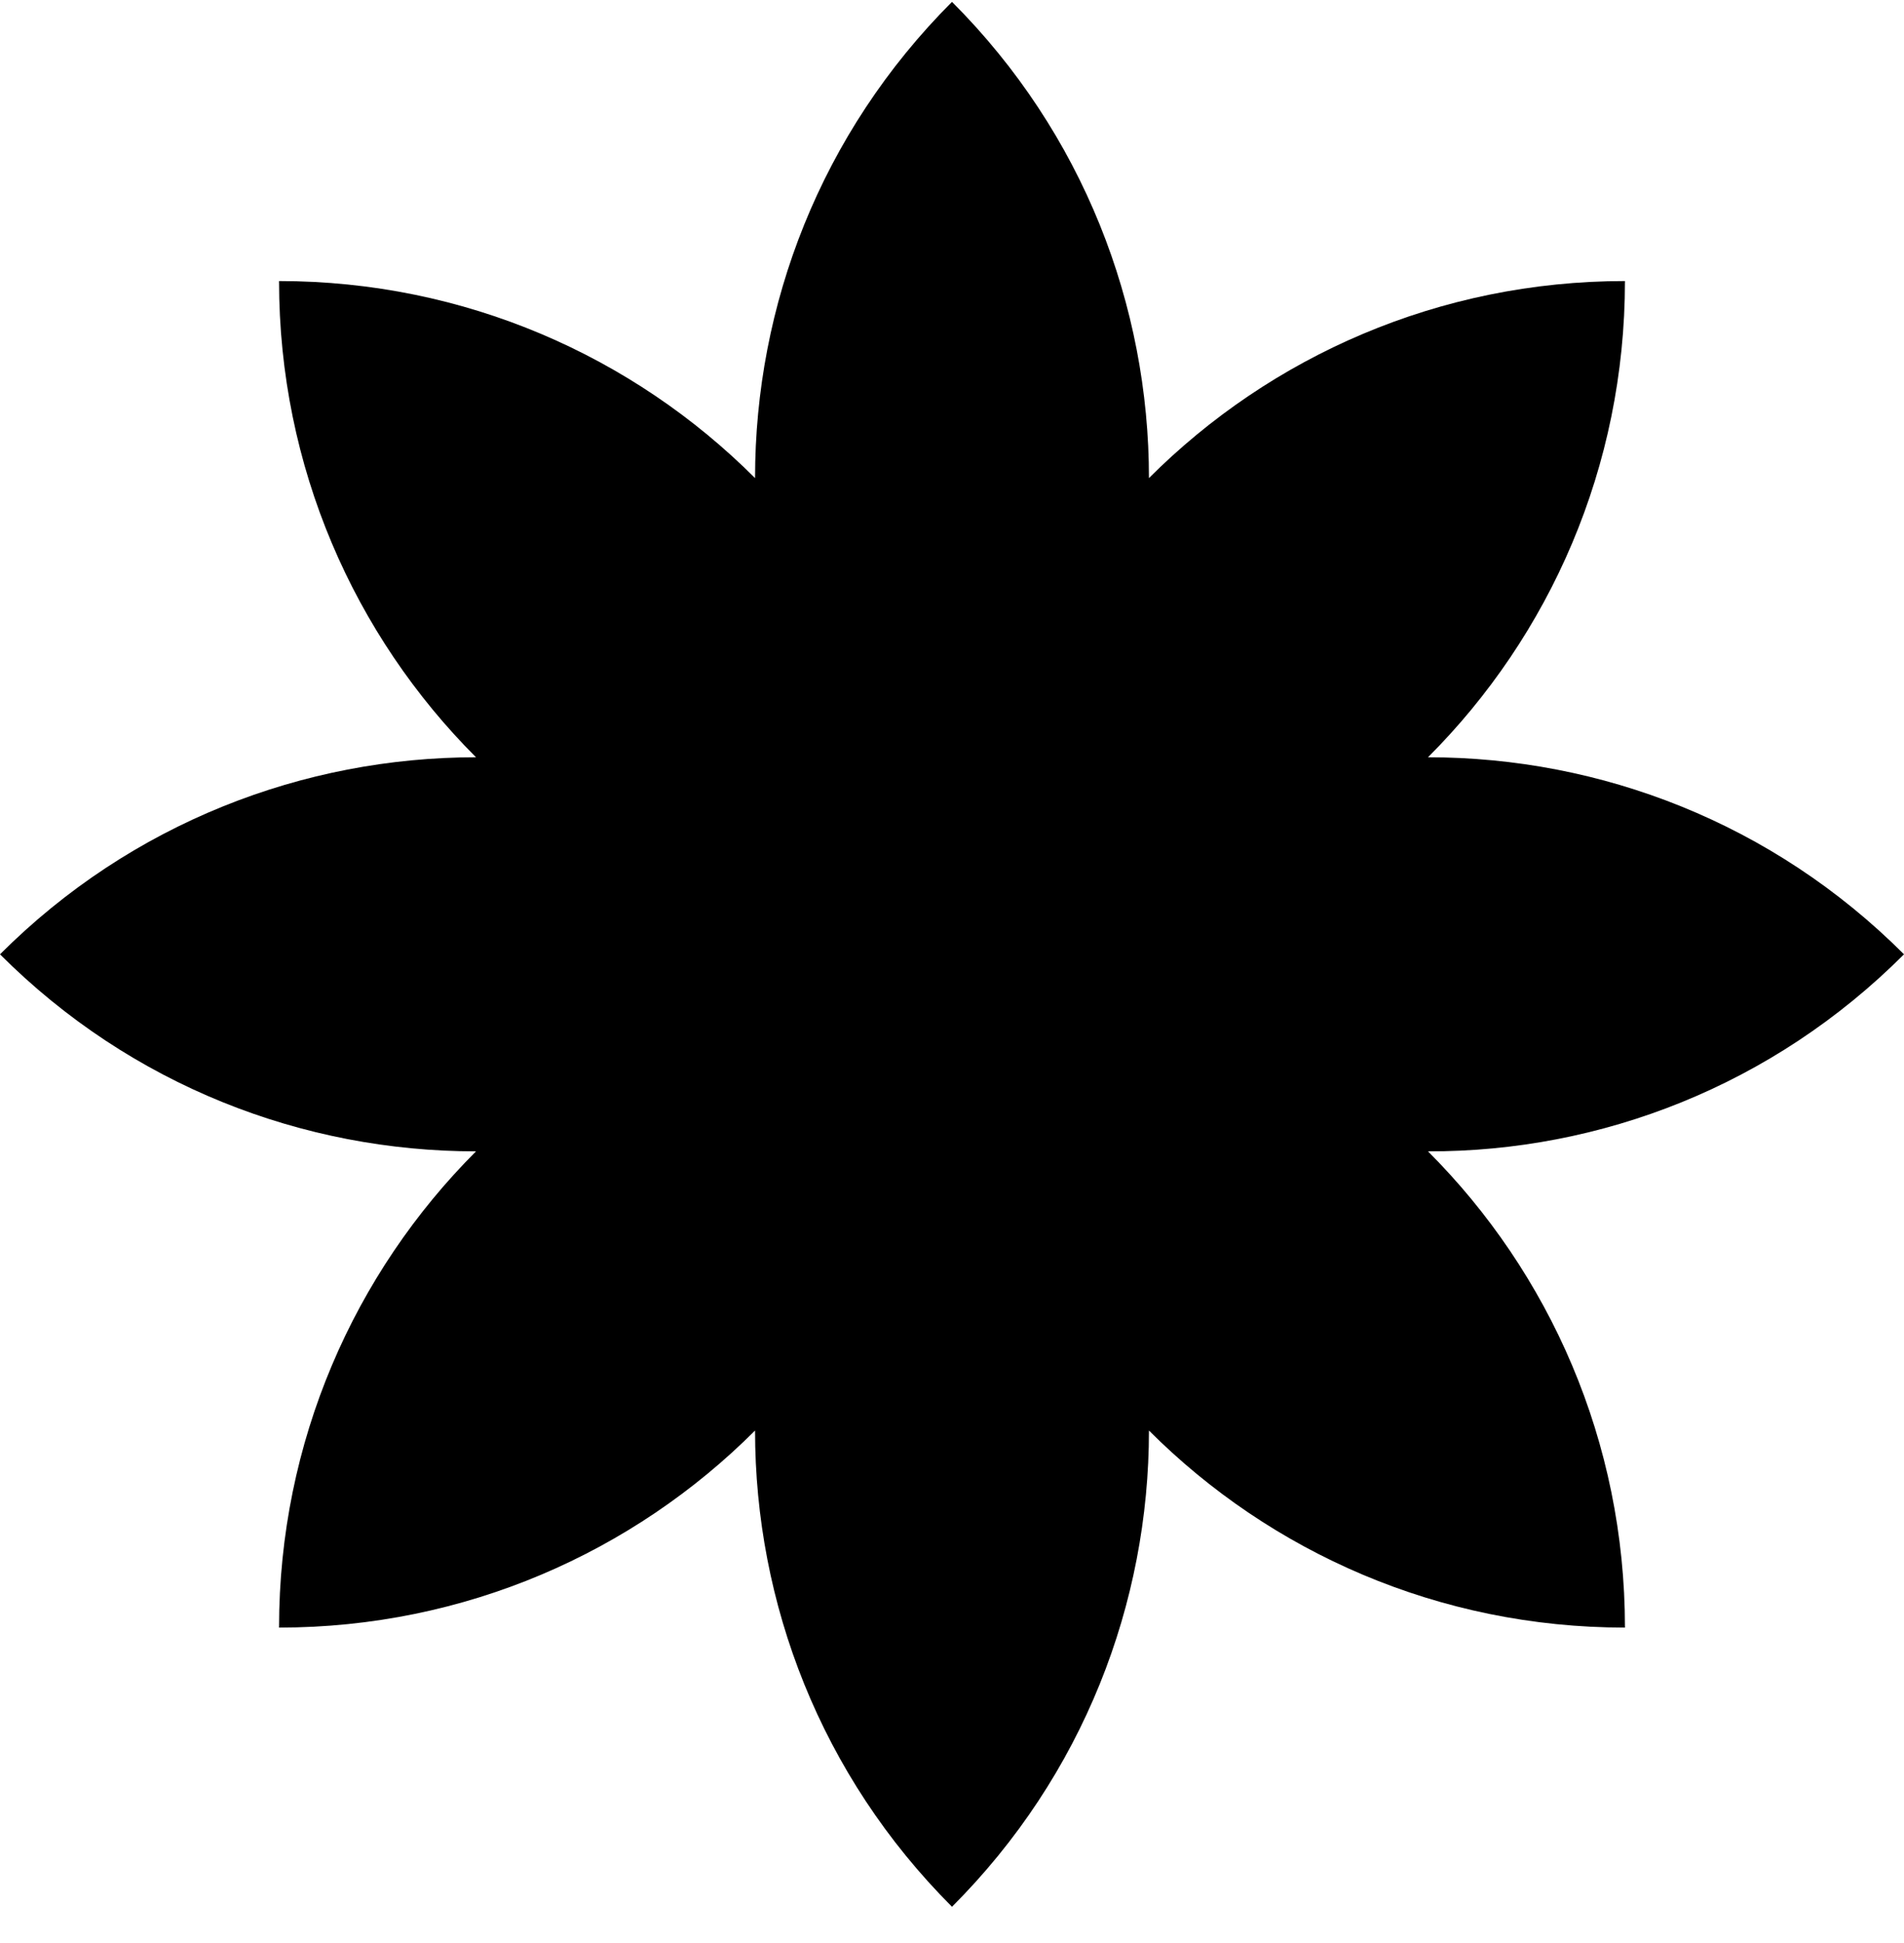
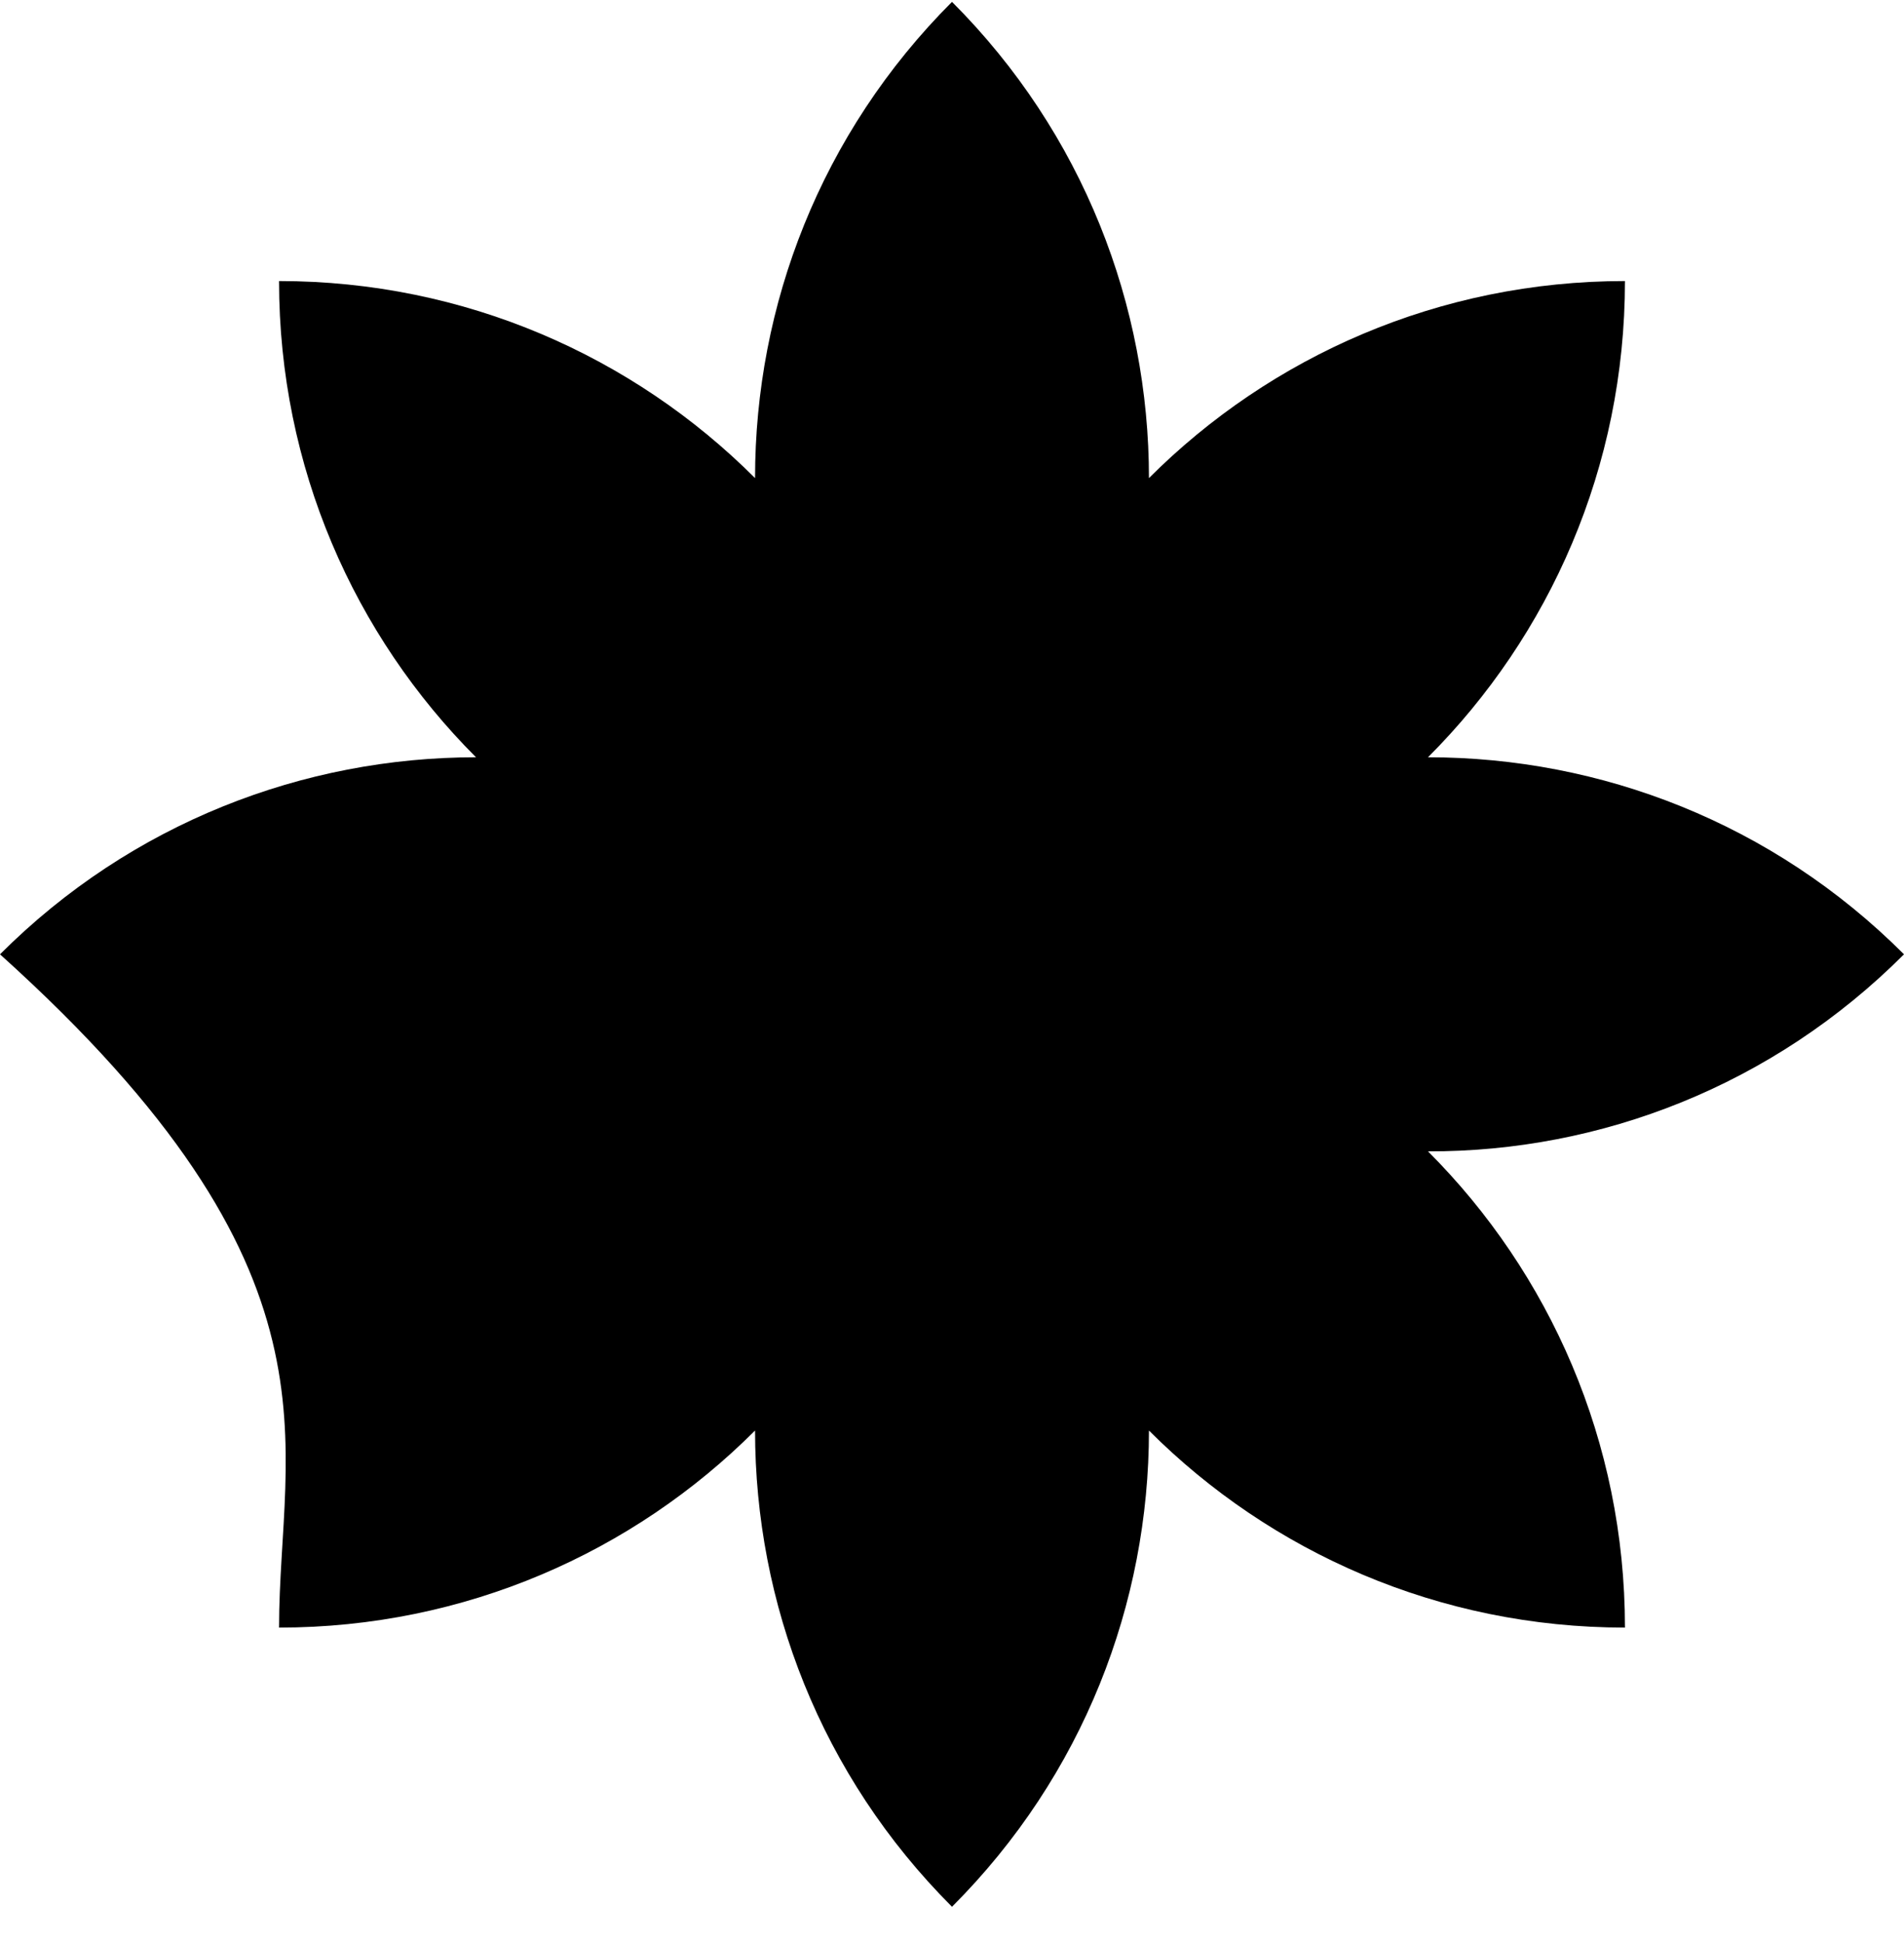
<svg xmlns="http://www.w3.org/2000/svg" width="50" height="51" viewBox="0 0 50 51" fill="none">
-   <path d="M50 25.049C46.548 21.597 42.03 19.877 37.5 19.877C40.698 16.68 42.672 12.259 42.672 7.377C37.791 7.377 33.37 9.352 30.172 12.549C30.172 8.031 28.452 3.501 25 0.049C21.548 3.501 19.828 8.019 19.828 12.549C16.63 9.352 12.209 7.377 7.328 7.377C7.328 12.259 9.302 16.68 12.5 19.877C7.982 19.877 3.452 21.597 0 25.049C3.452 28.501 7.97 30.221 12.5 30.221C9.302 33.419 7.328 37.84 7.328 42.721C12.209 42.721 16.63 40.747 19.828 37.549C19.828 42.079 21.548 46.597 25 50.049C28.452 46.597 30.172 42.079 30.172 37.549C33.37 40.747 37.791 42.721 42.672 42.721C42.672 37.84 40.698 33.419 37.5 30.221C42.03 30.233 46.548 28.501 50 25.049Z" fill="black" />
+   <path d="M50 25.049C46.548 21.597 42.03 19.877 37.5 19.877C40.698 16.68 42.672 12.259 42.672 7.377C37.791 7.377 33.37 9.352 30.172 12.549C30.172 8.031 28.452 3.501 25 0.049C21.548 3.501 19.828 8.019 19.828 12.549C16.63 9.352 12.209 7.377 7.328 7.377C7.328 12.259 9.302 16.68 12.5 19.877C7.982 19.877 3.452 21.597 0 25.049C9.302 33.419 7.328 37.84 7.328 42.721C12.209 42.721 16.63 40.747 19.828 37.549C19.828 42.079 21.548 46.597 25 50.049C28.452 46.597 30.172 42.079 30.172 37.549C33.37 40.747 37.791 42.721 42.672 42.721C42.672 37.84 40.698 33.419 37.5 30.221C42.03 30.233 46.548 28.501 50 25.049Z" fill="black" />
</svg>